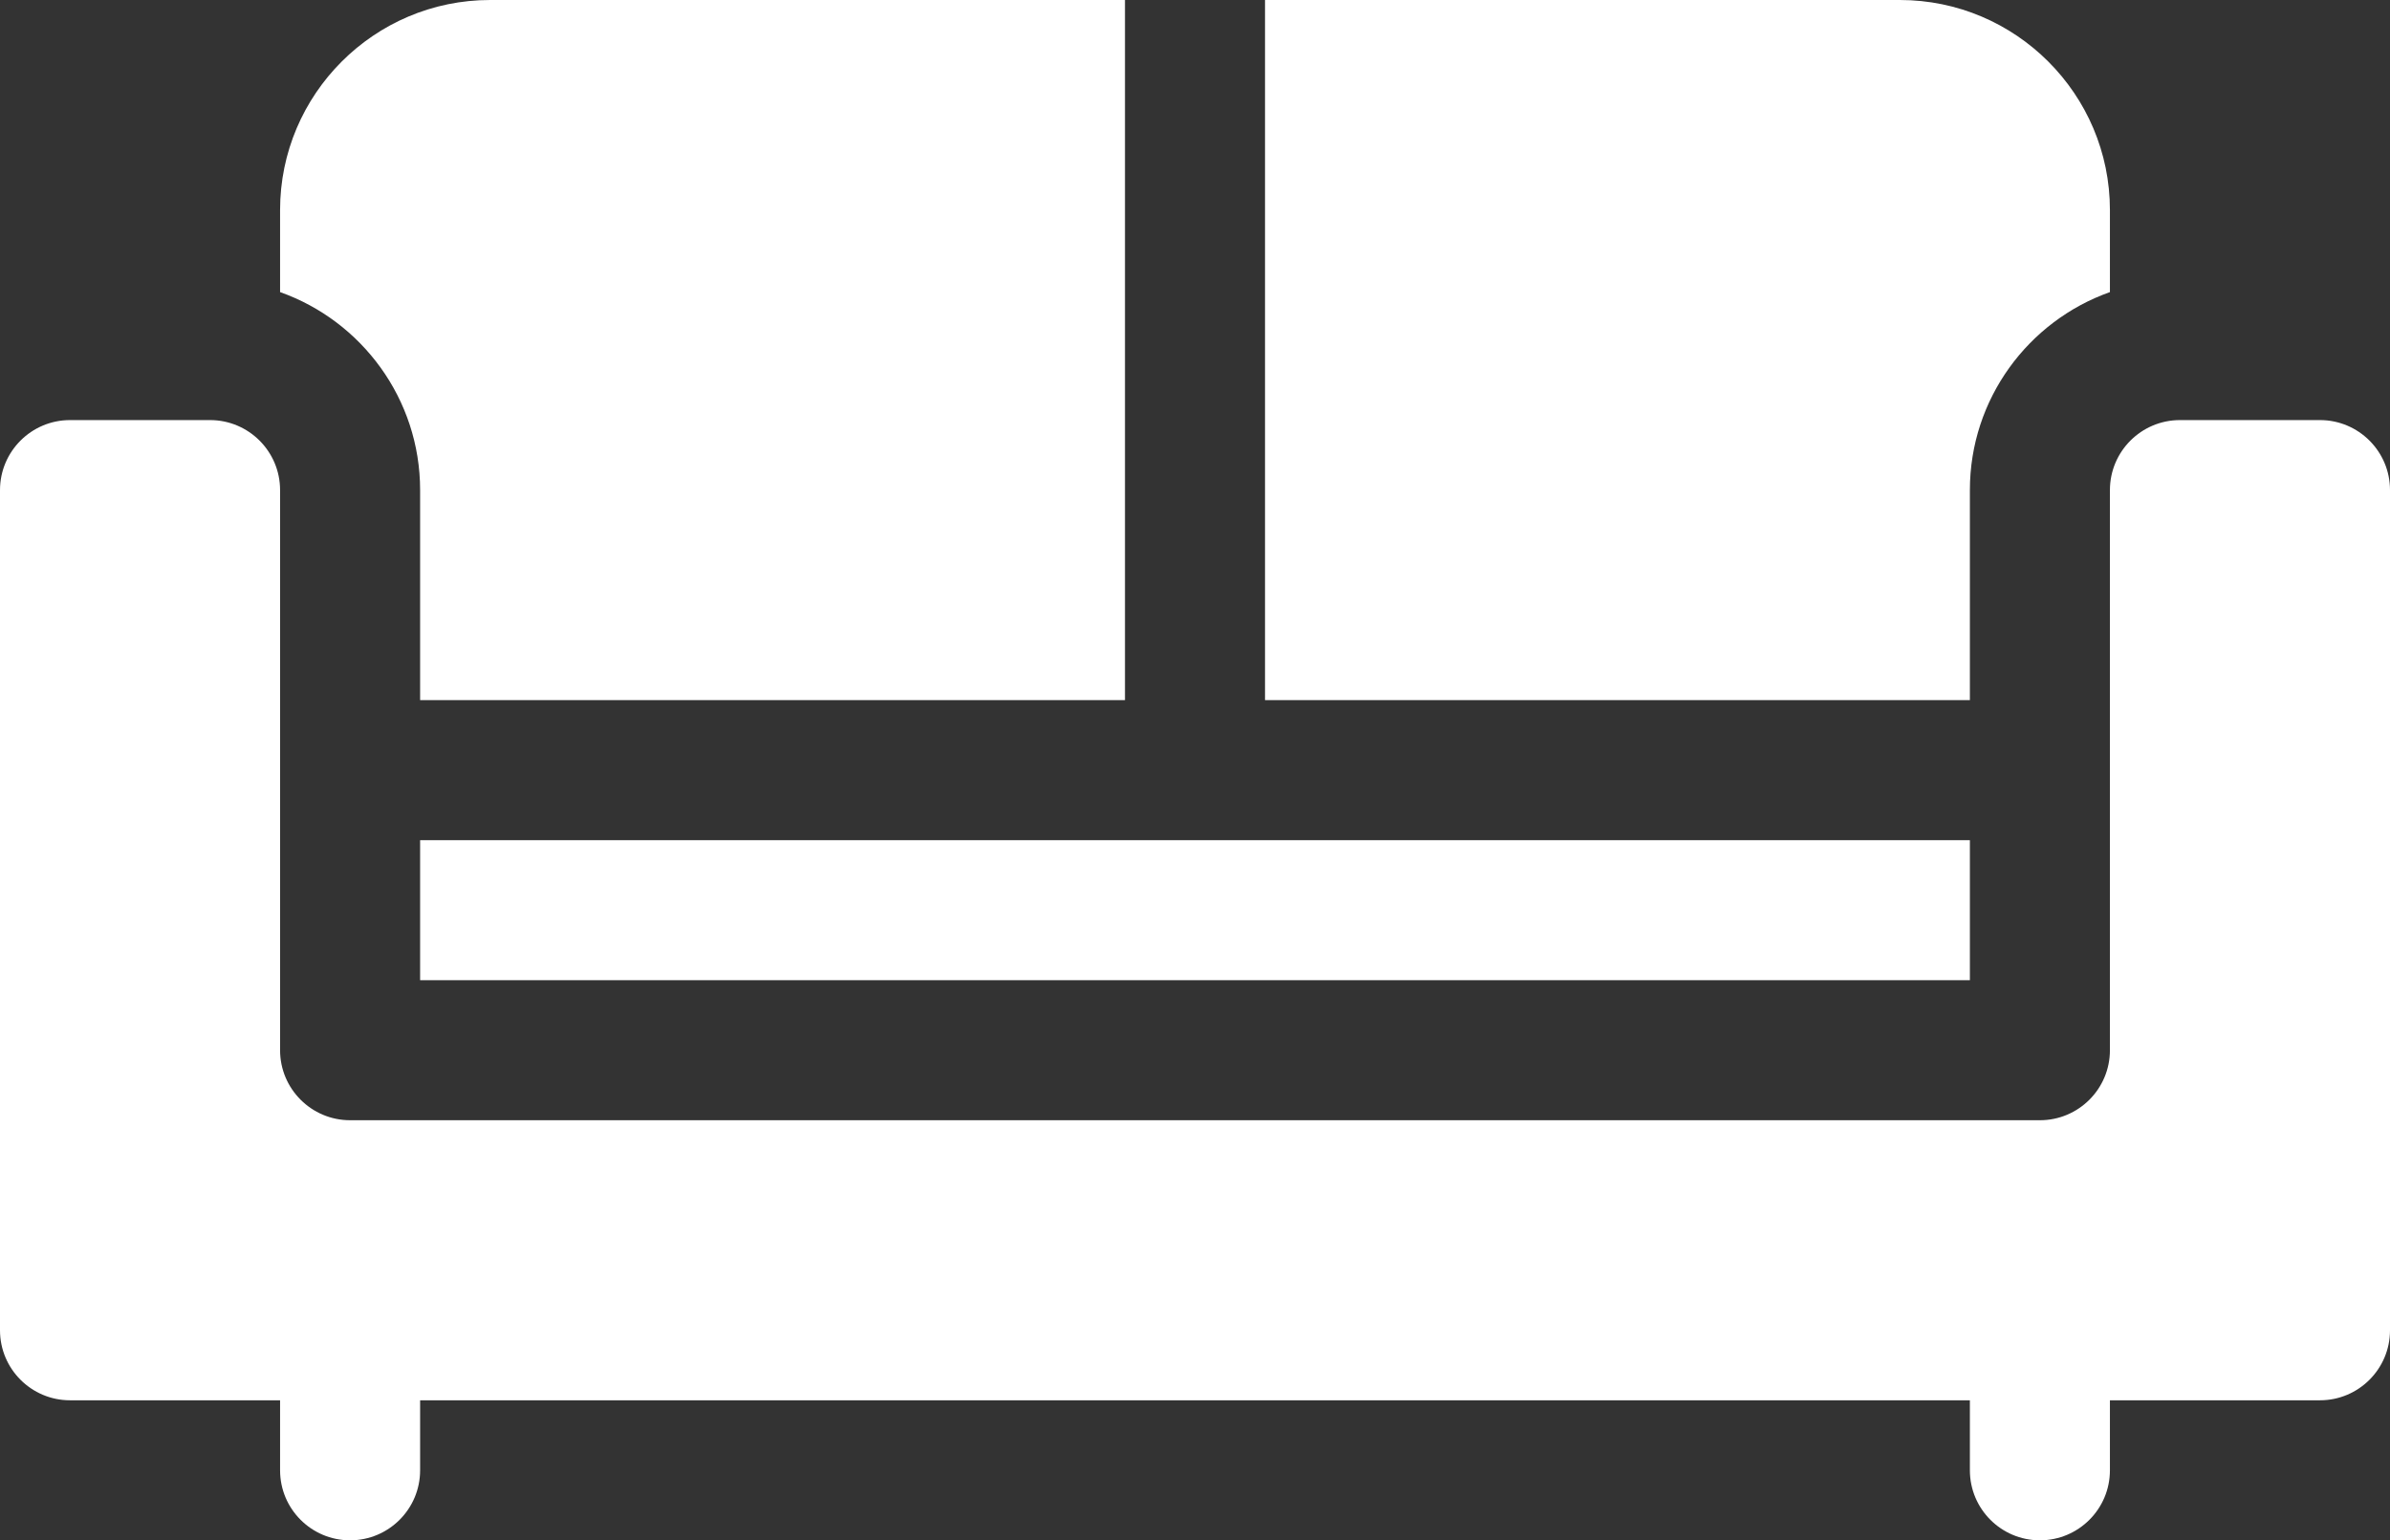
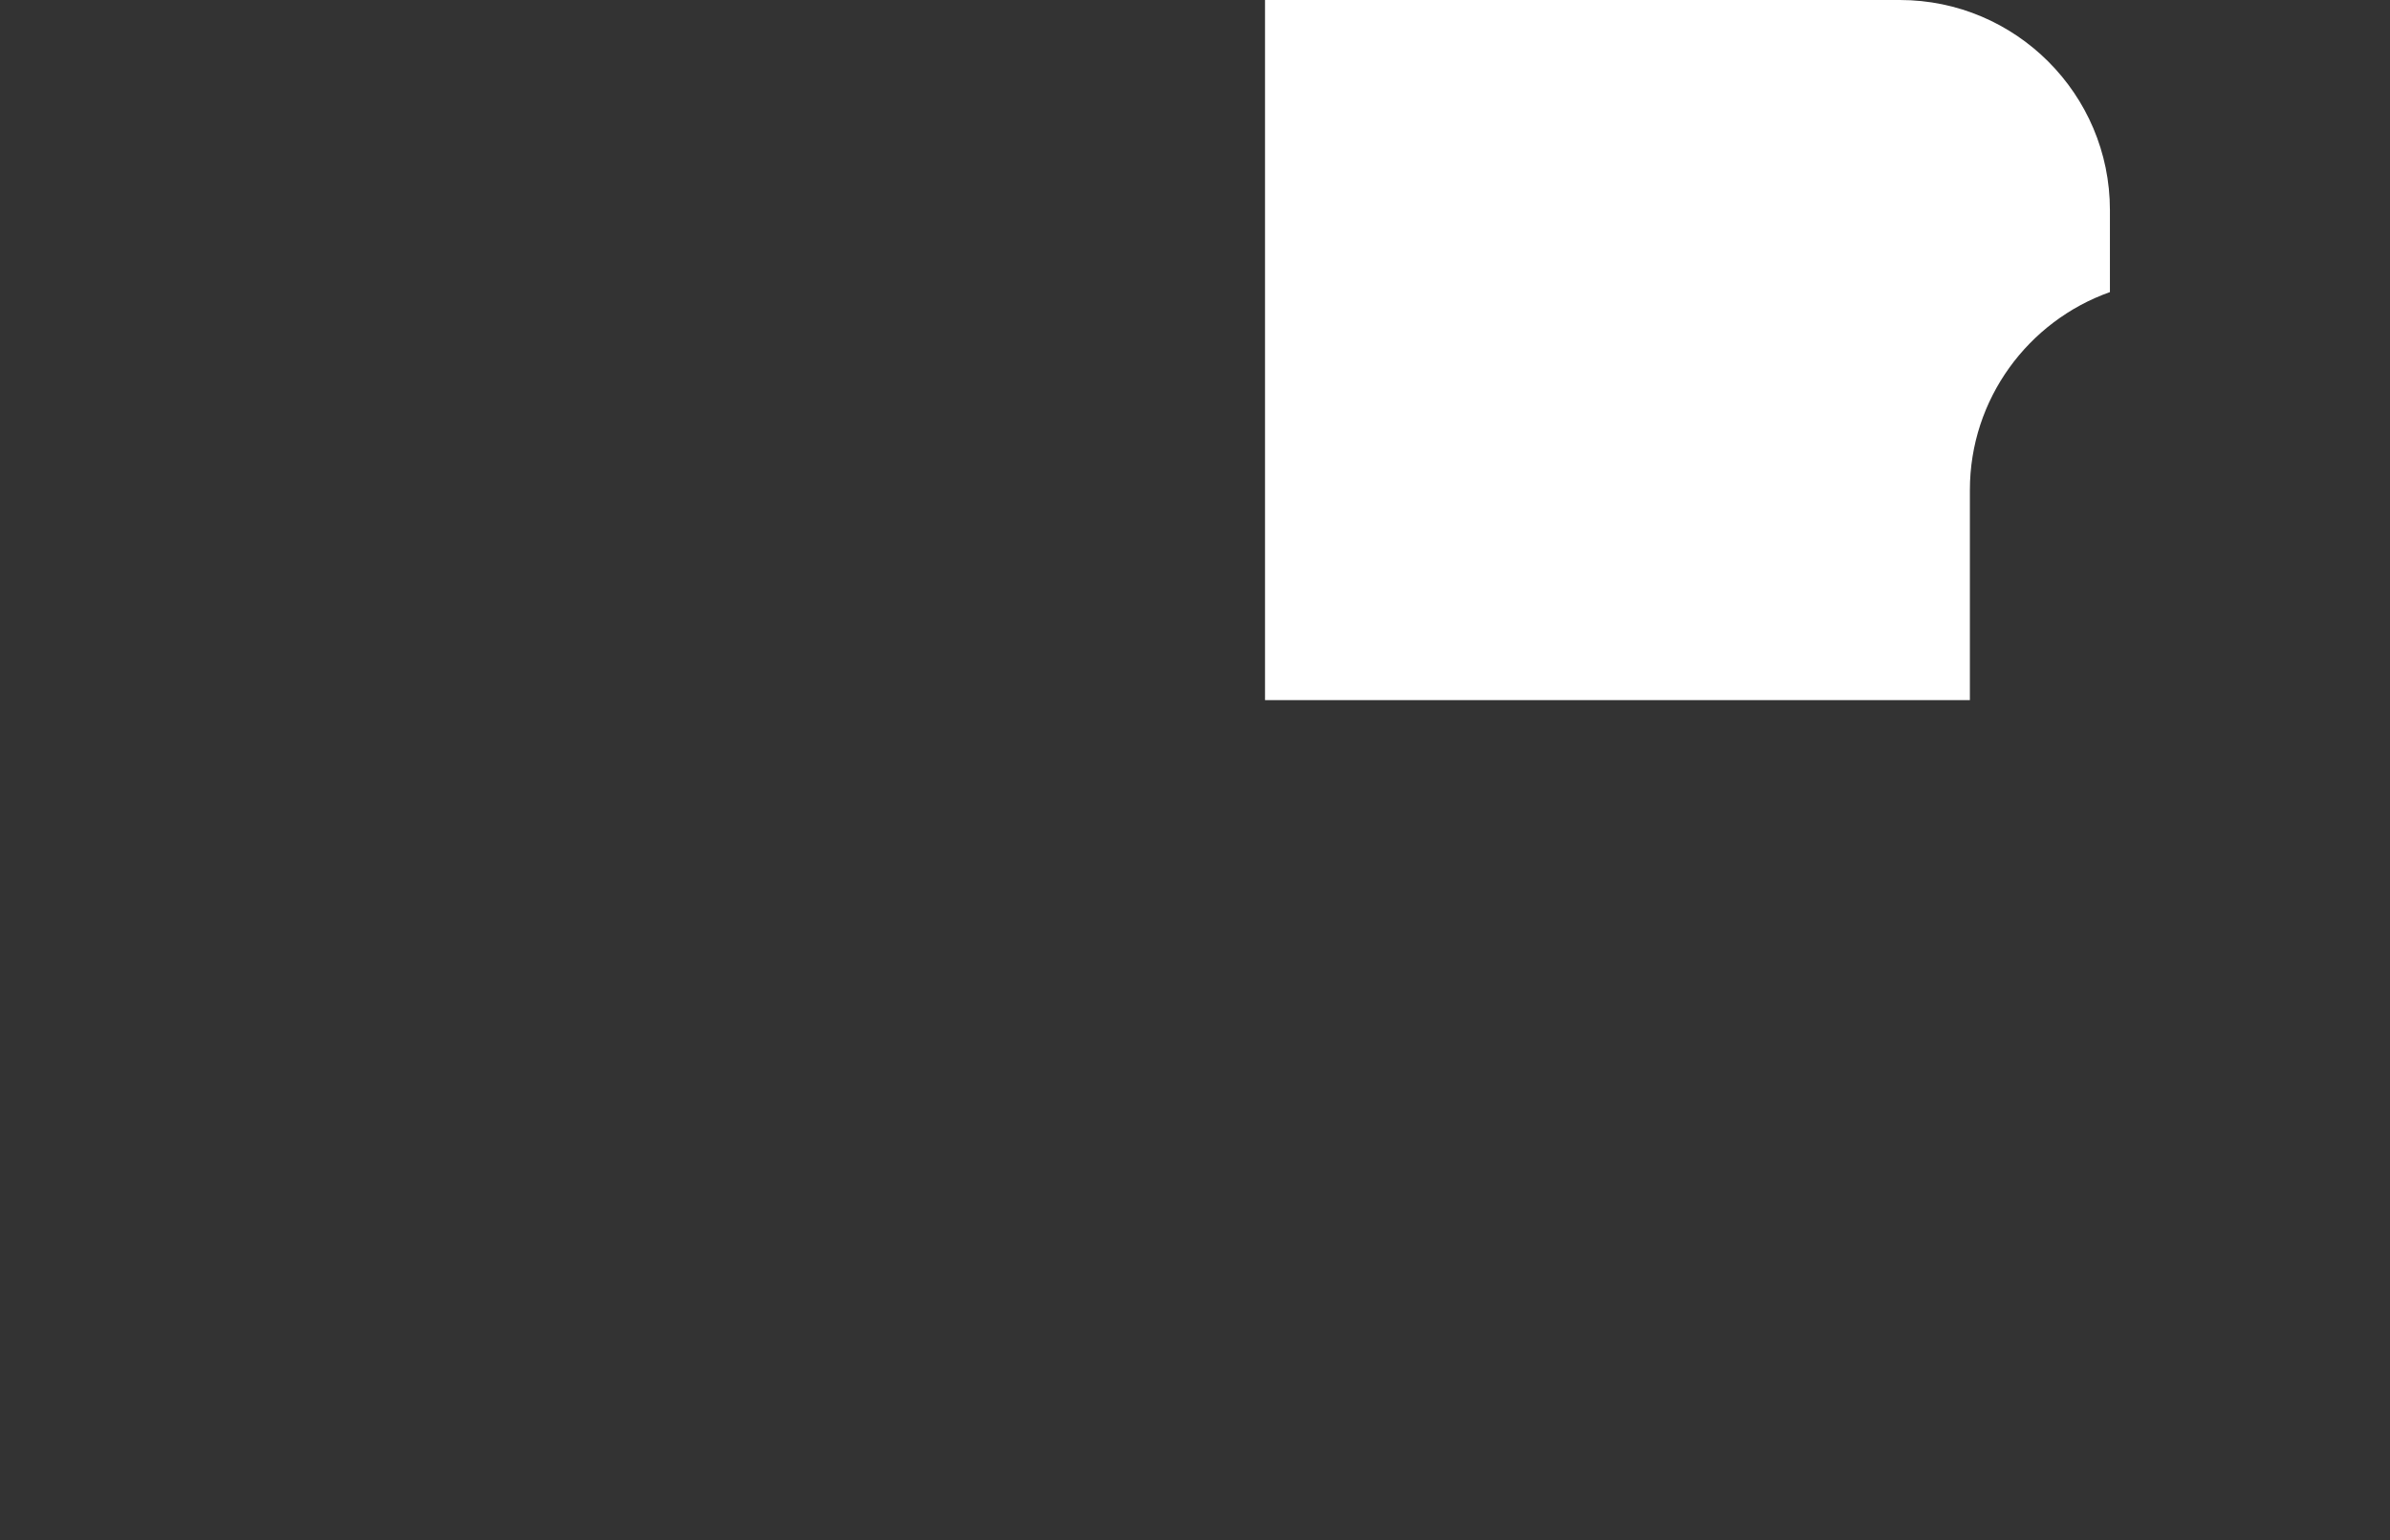
<svg xmlns="http://www.w3.org/2000/svg" width="512" height="330" viewBox="0 0 512 330" fill="none">
  <rect x="0" y="0" width="512" height="330" fill="#333333" stroke="none" />
-   <path d="M90 180H422V210H90V180Z" fill="white" />
-   <path d="M497 90H467C458.72 90 452 96.72 452 105V225C452 233.28 445.28 240 437 240H75C66.72 240 60 233.28 60 225V105C60 96.72 53.28 90 45 90H15C6.72 90 0 96.72 0 105V285C0 293.28 6.72 300 15 300H60V315C60 323.284 66.716 330 75 330C83.284 330 90 323.284 90 315V300H422V315C422 323.284 428.716 330 437 330C445.284 330 452 323.284 452 315V300H497C505.28 300 512 293.28 512 285V105C512 96.72 505.28 90 497 90Z" fill="white" />
-   <path d="M90 105V150H241V0H105C80.19 0 60 20.19 60 45V62.58C77.46 68.76 90 85.45 90 105Z" fill="white" />
  <path d="M422 105C422 85.45 434.54 68.76 452 62.58V45C452 20.19 431.81 0 407 0H271V150H422V105Z" fill="white" />
</svg>